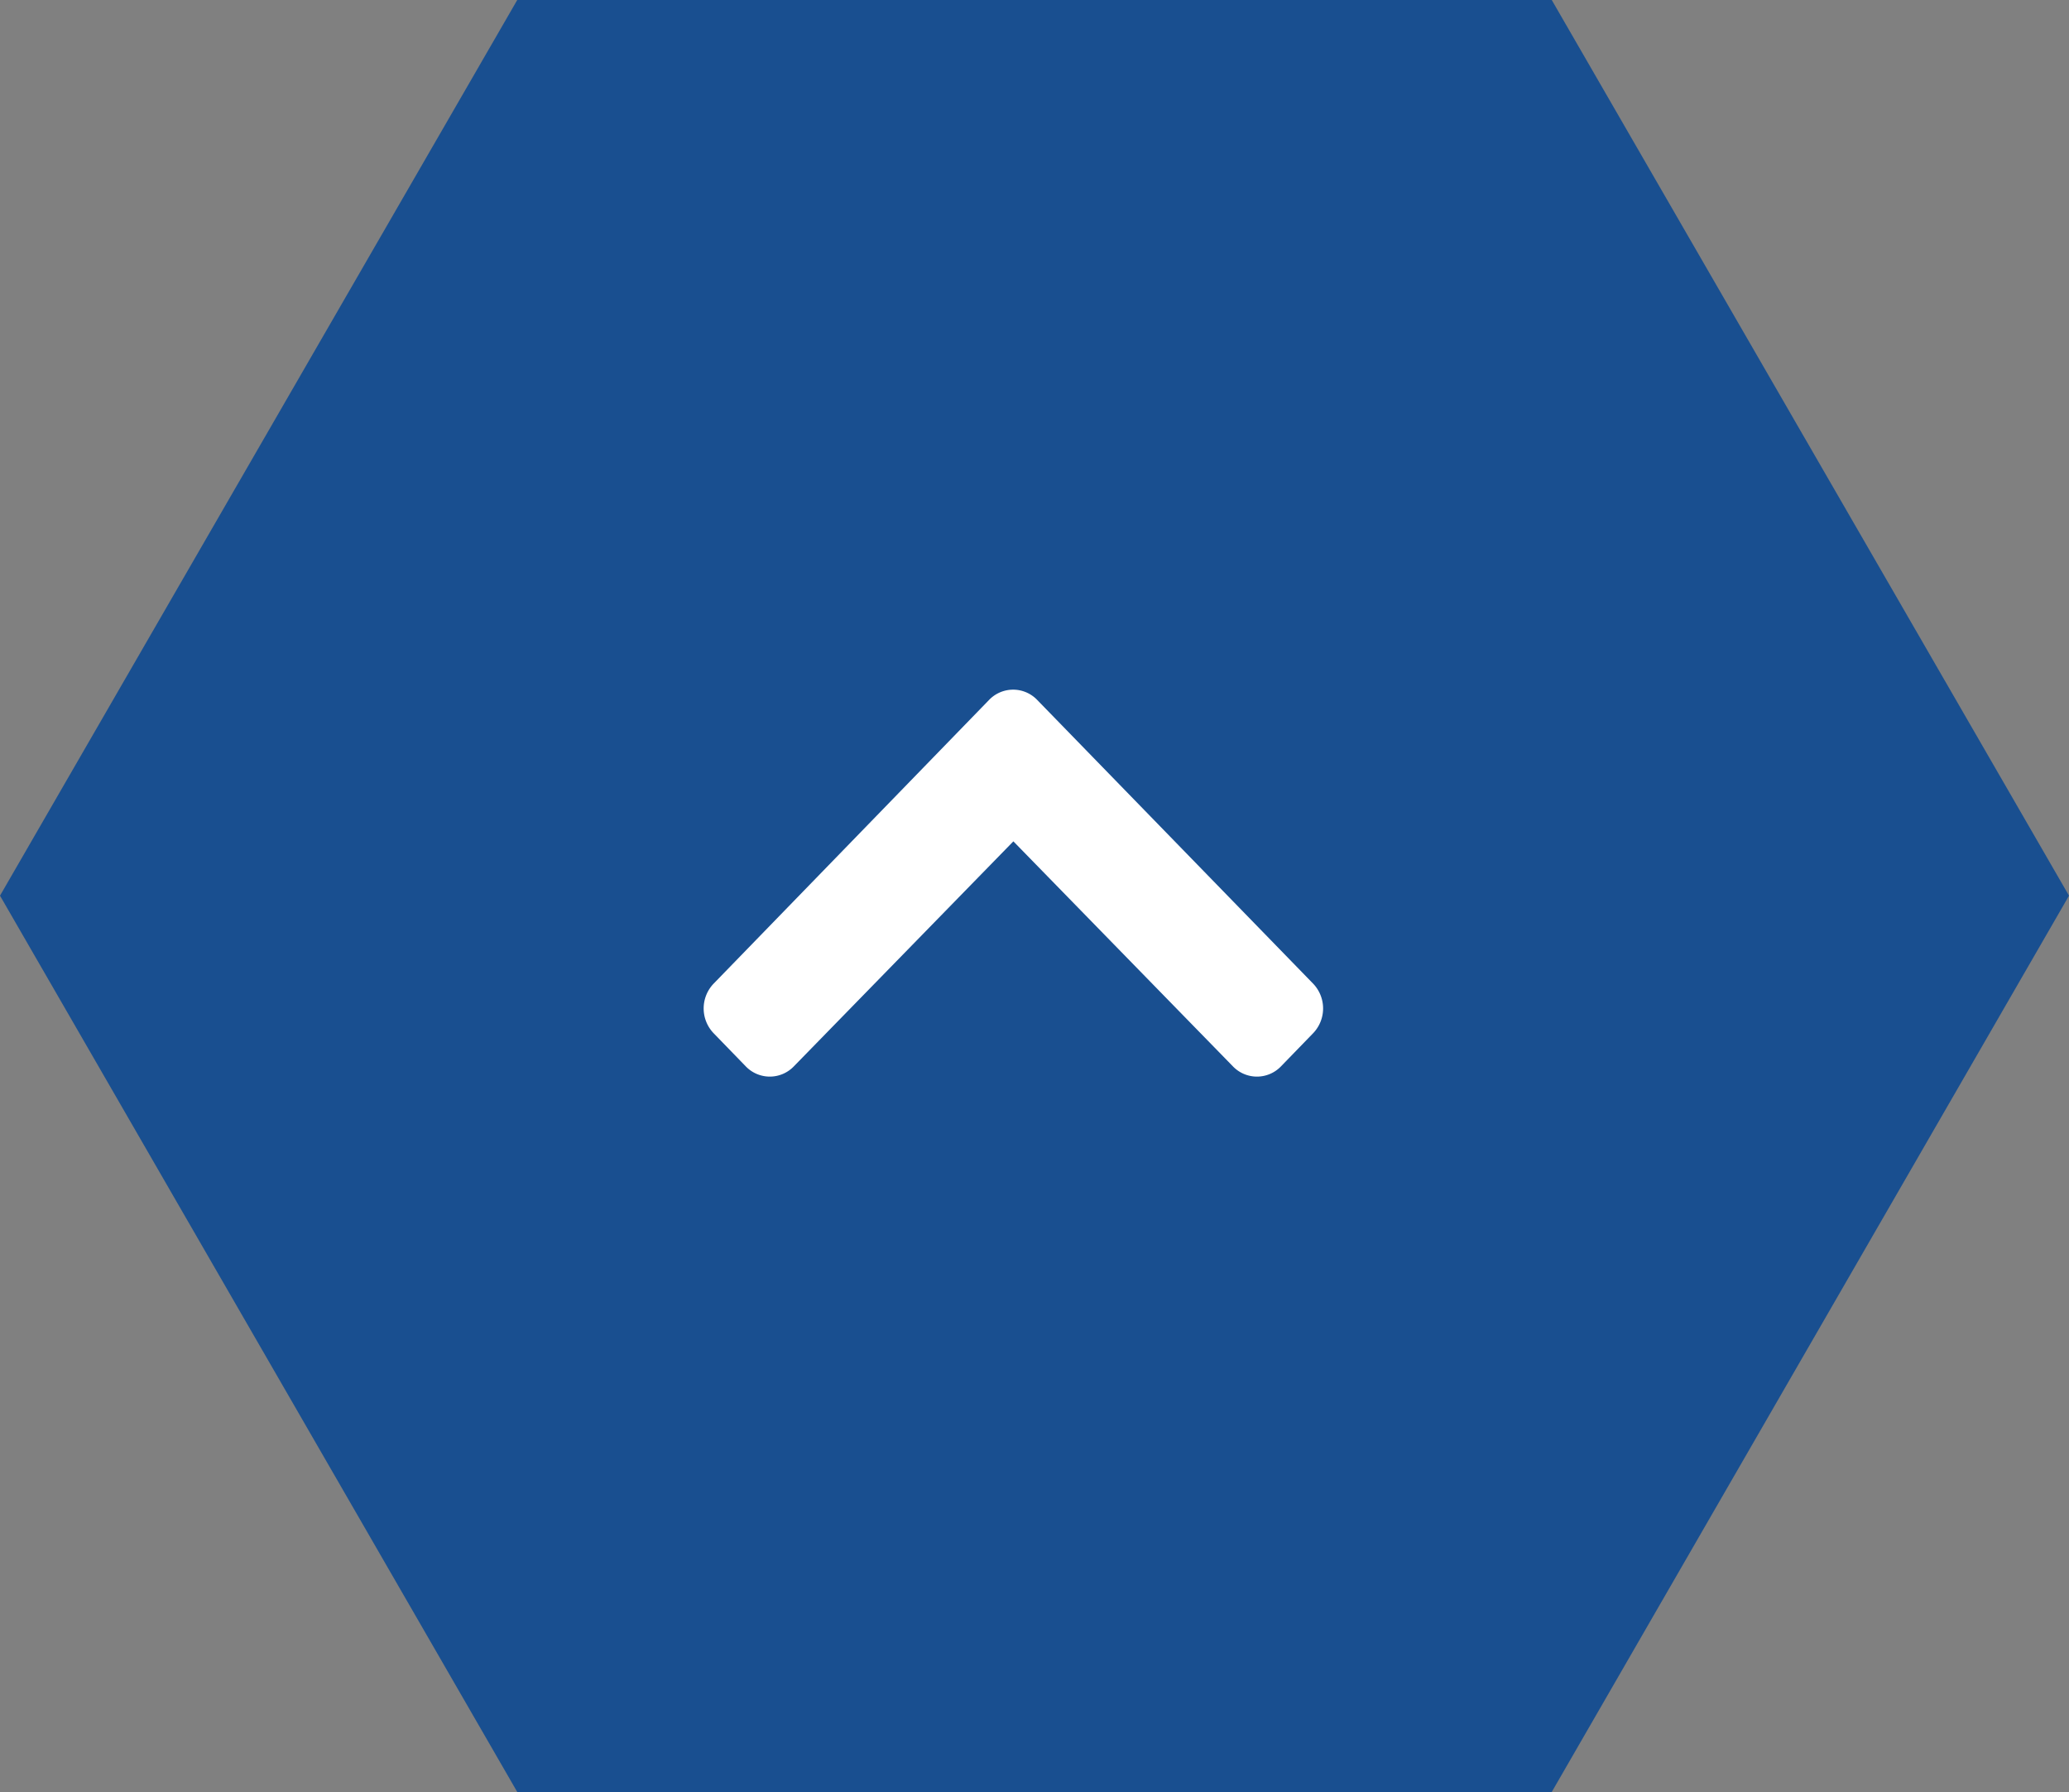
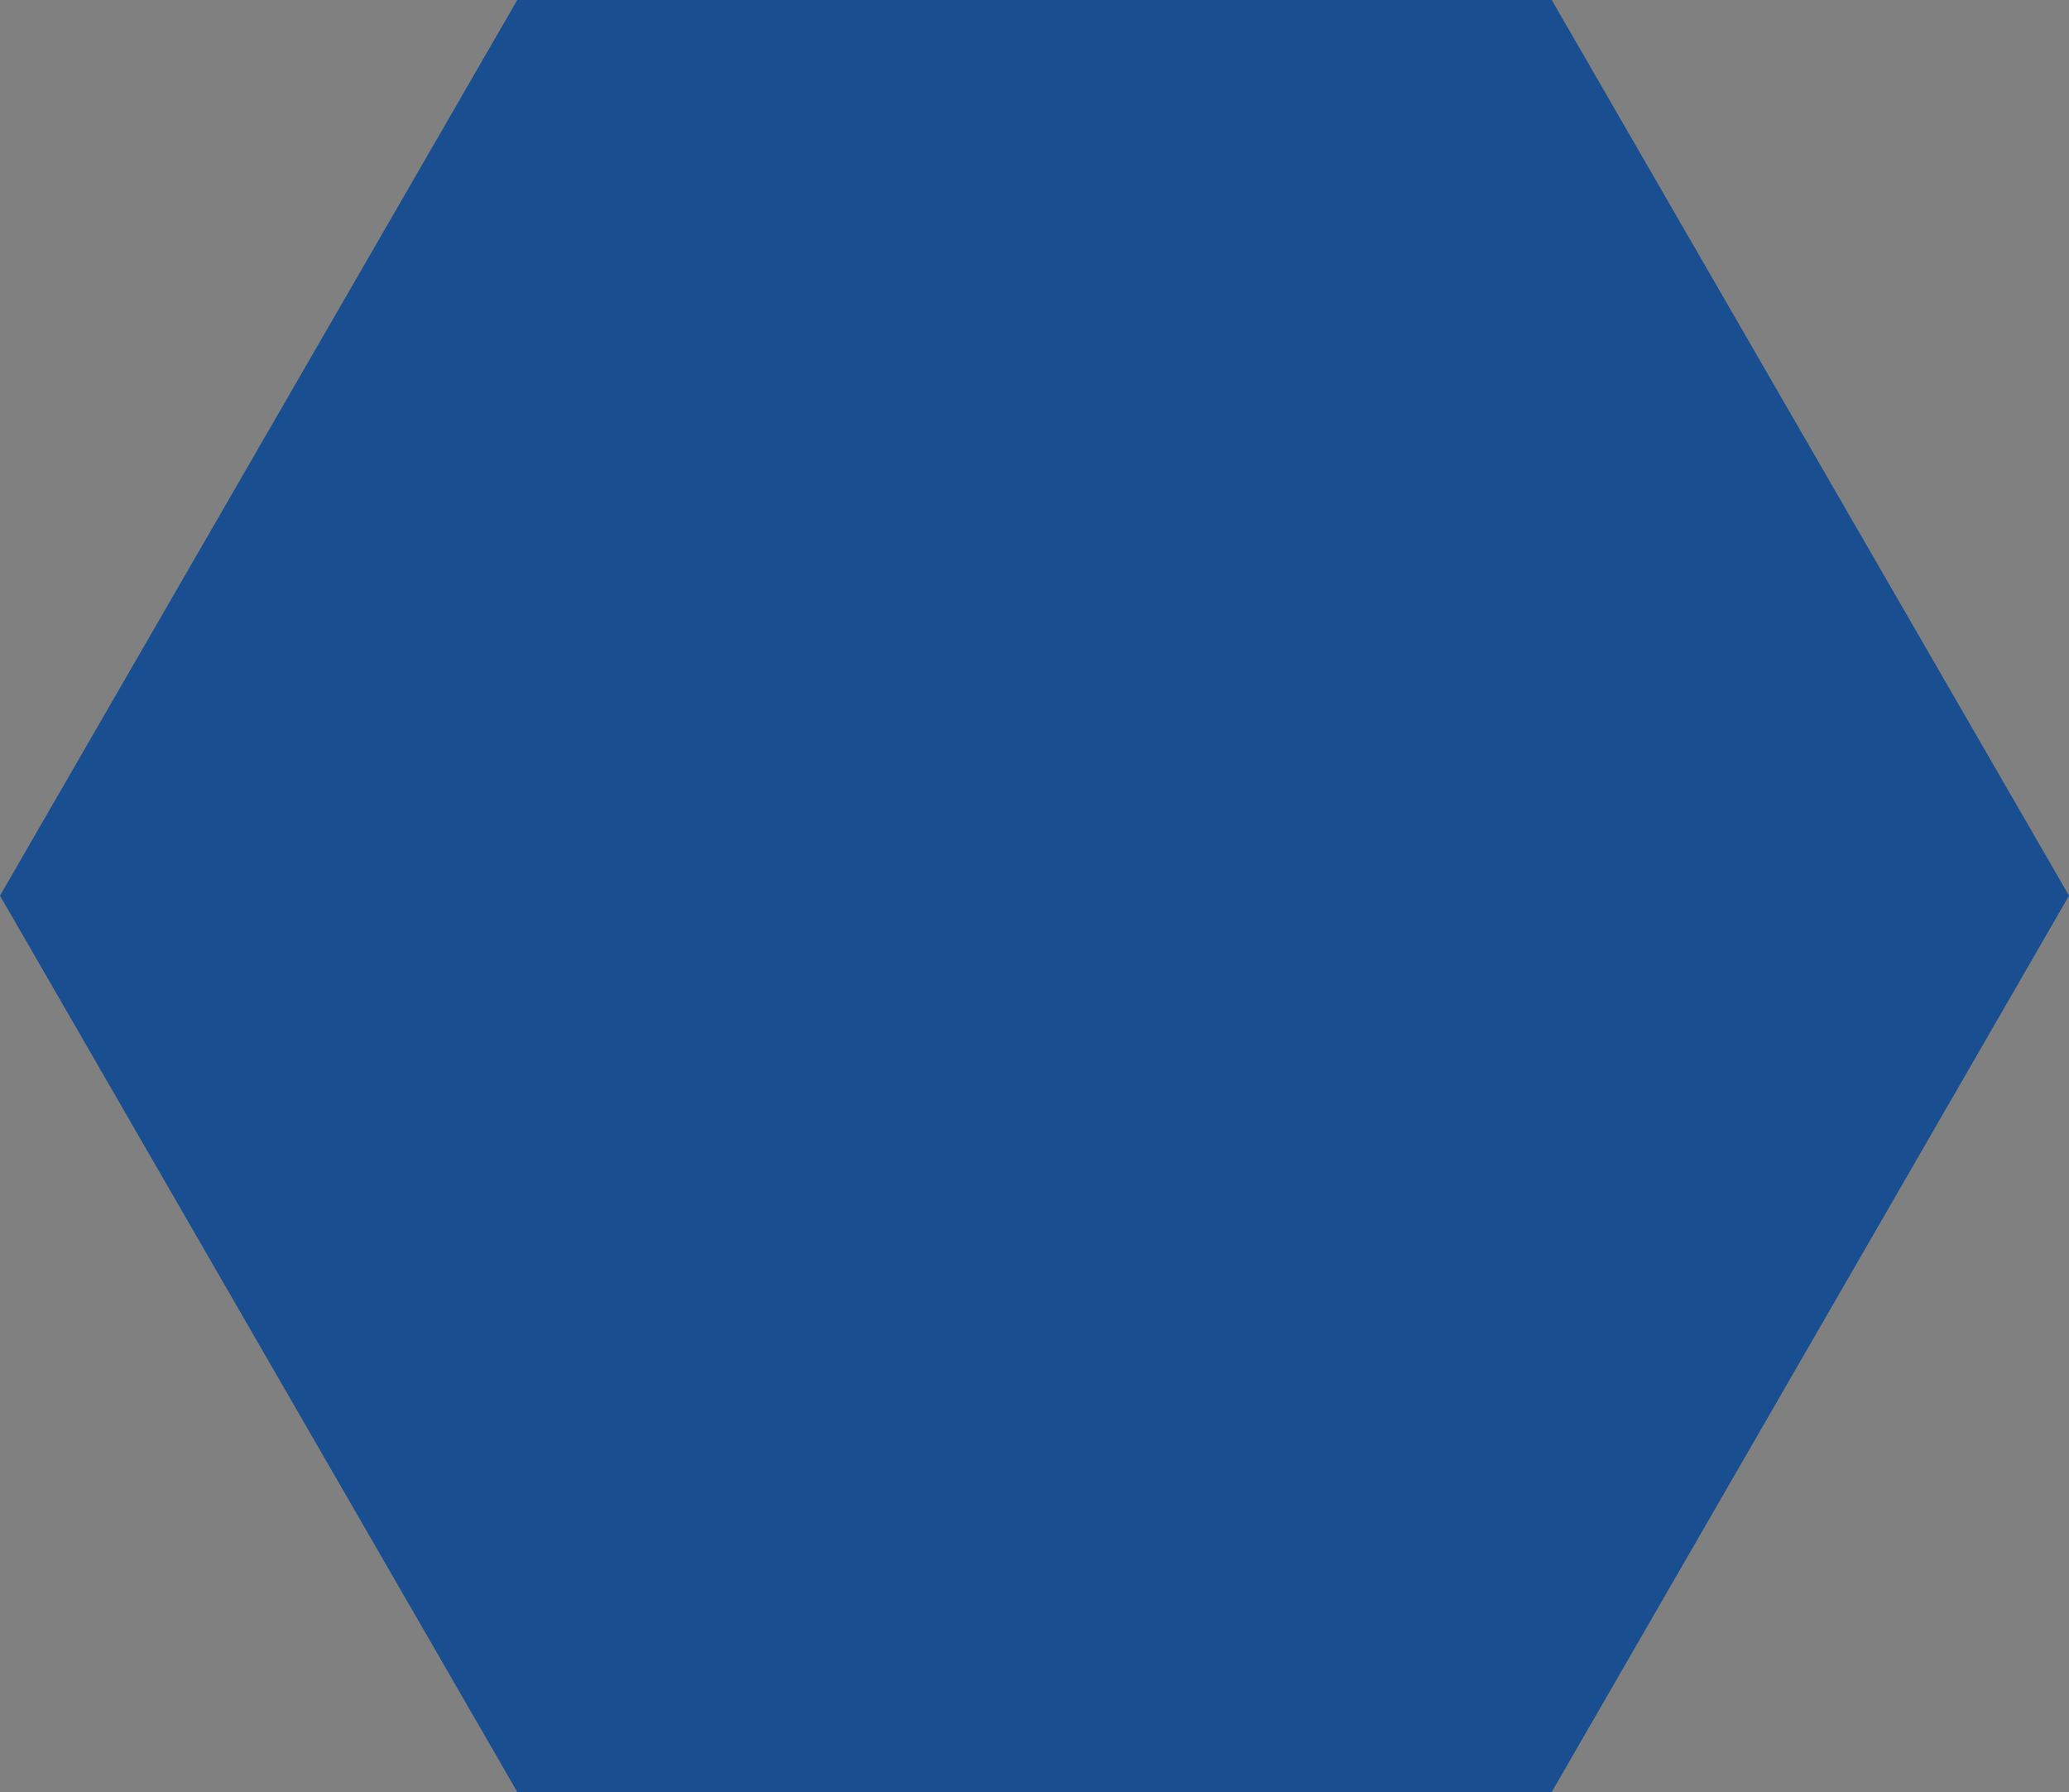
<svg xmlns="http://www.w3.org/2000/svg" width="33.4" height="28.924" viewBox="0 0 33.4 28.924">
  <rect x="0" y="0" width="33.4" height="28.924" fill="#808080" stroke="none" />
  <defs>
    <clipPath id="clip-path">
-       <rect width="6.25" height="10" fill="none" />
-     </clipPath>
+       </clipPath>
  </defs>
  <g id="btn_up" transform="translate(-1585.3 -1655.528)">
    <path id="Tracé_1682" data-name="Tracé 1682" d="M207.8,101.524h16.7l8.35-14.467L224.5,72.6H207.8l-8.35,14.457Z" transform="translate(1385.85 1582.928)" fill="#194f90" />
    <g id="chevron-right" transform="translate(1596.655 1672.911) rotate(-90)" clip-path="url(#clip-path)">
      <path id="chevron-right-2" data-name="chevron-right" d="M33.579,43.046,29,47.5a.578.578,0,0,1-.8,0l-.535-.519a.538.538,0,0,1,0-.776l3.632-3.544-3.632-3.544a.538.538,0,0,1,0-.776l.535-.519a.578.578,0,0,1,.8,0l4.583,4.45A.538.538,0,0,1,33.579,43.046Z" transform="translate(-27.494 -37.657)" fill="#fff" />
    </g>
  </g>
</svg>